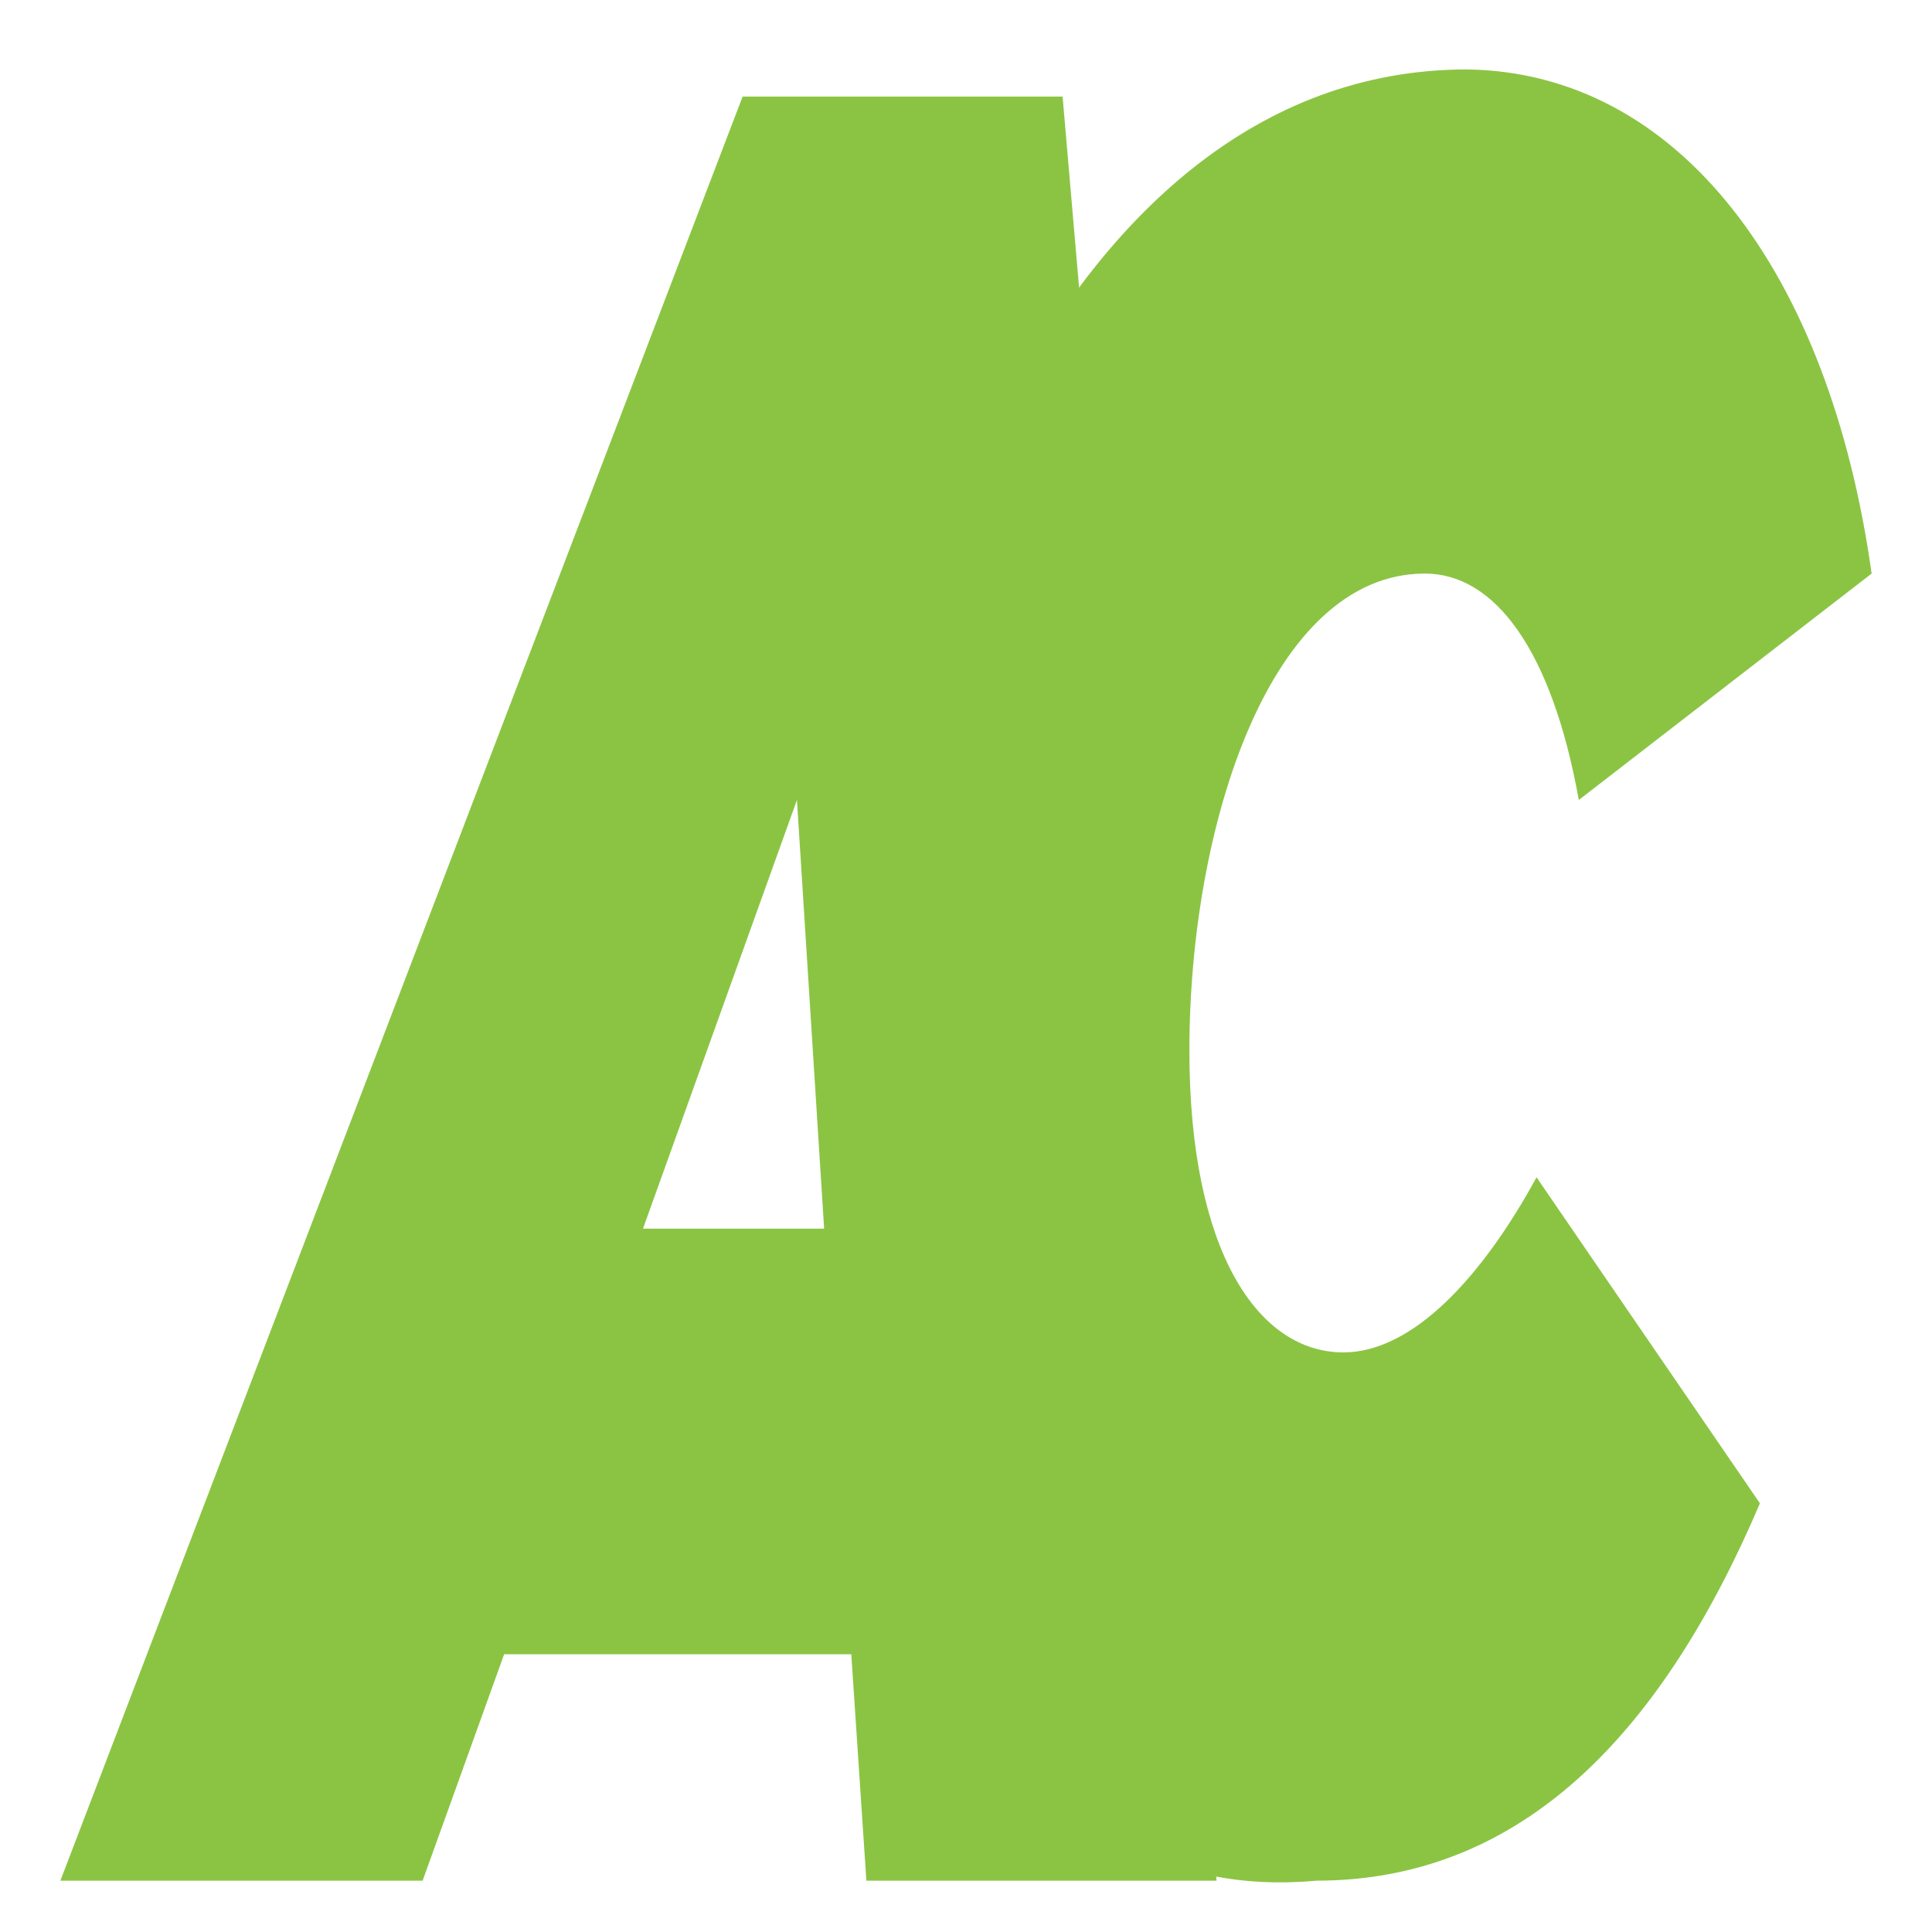
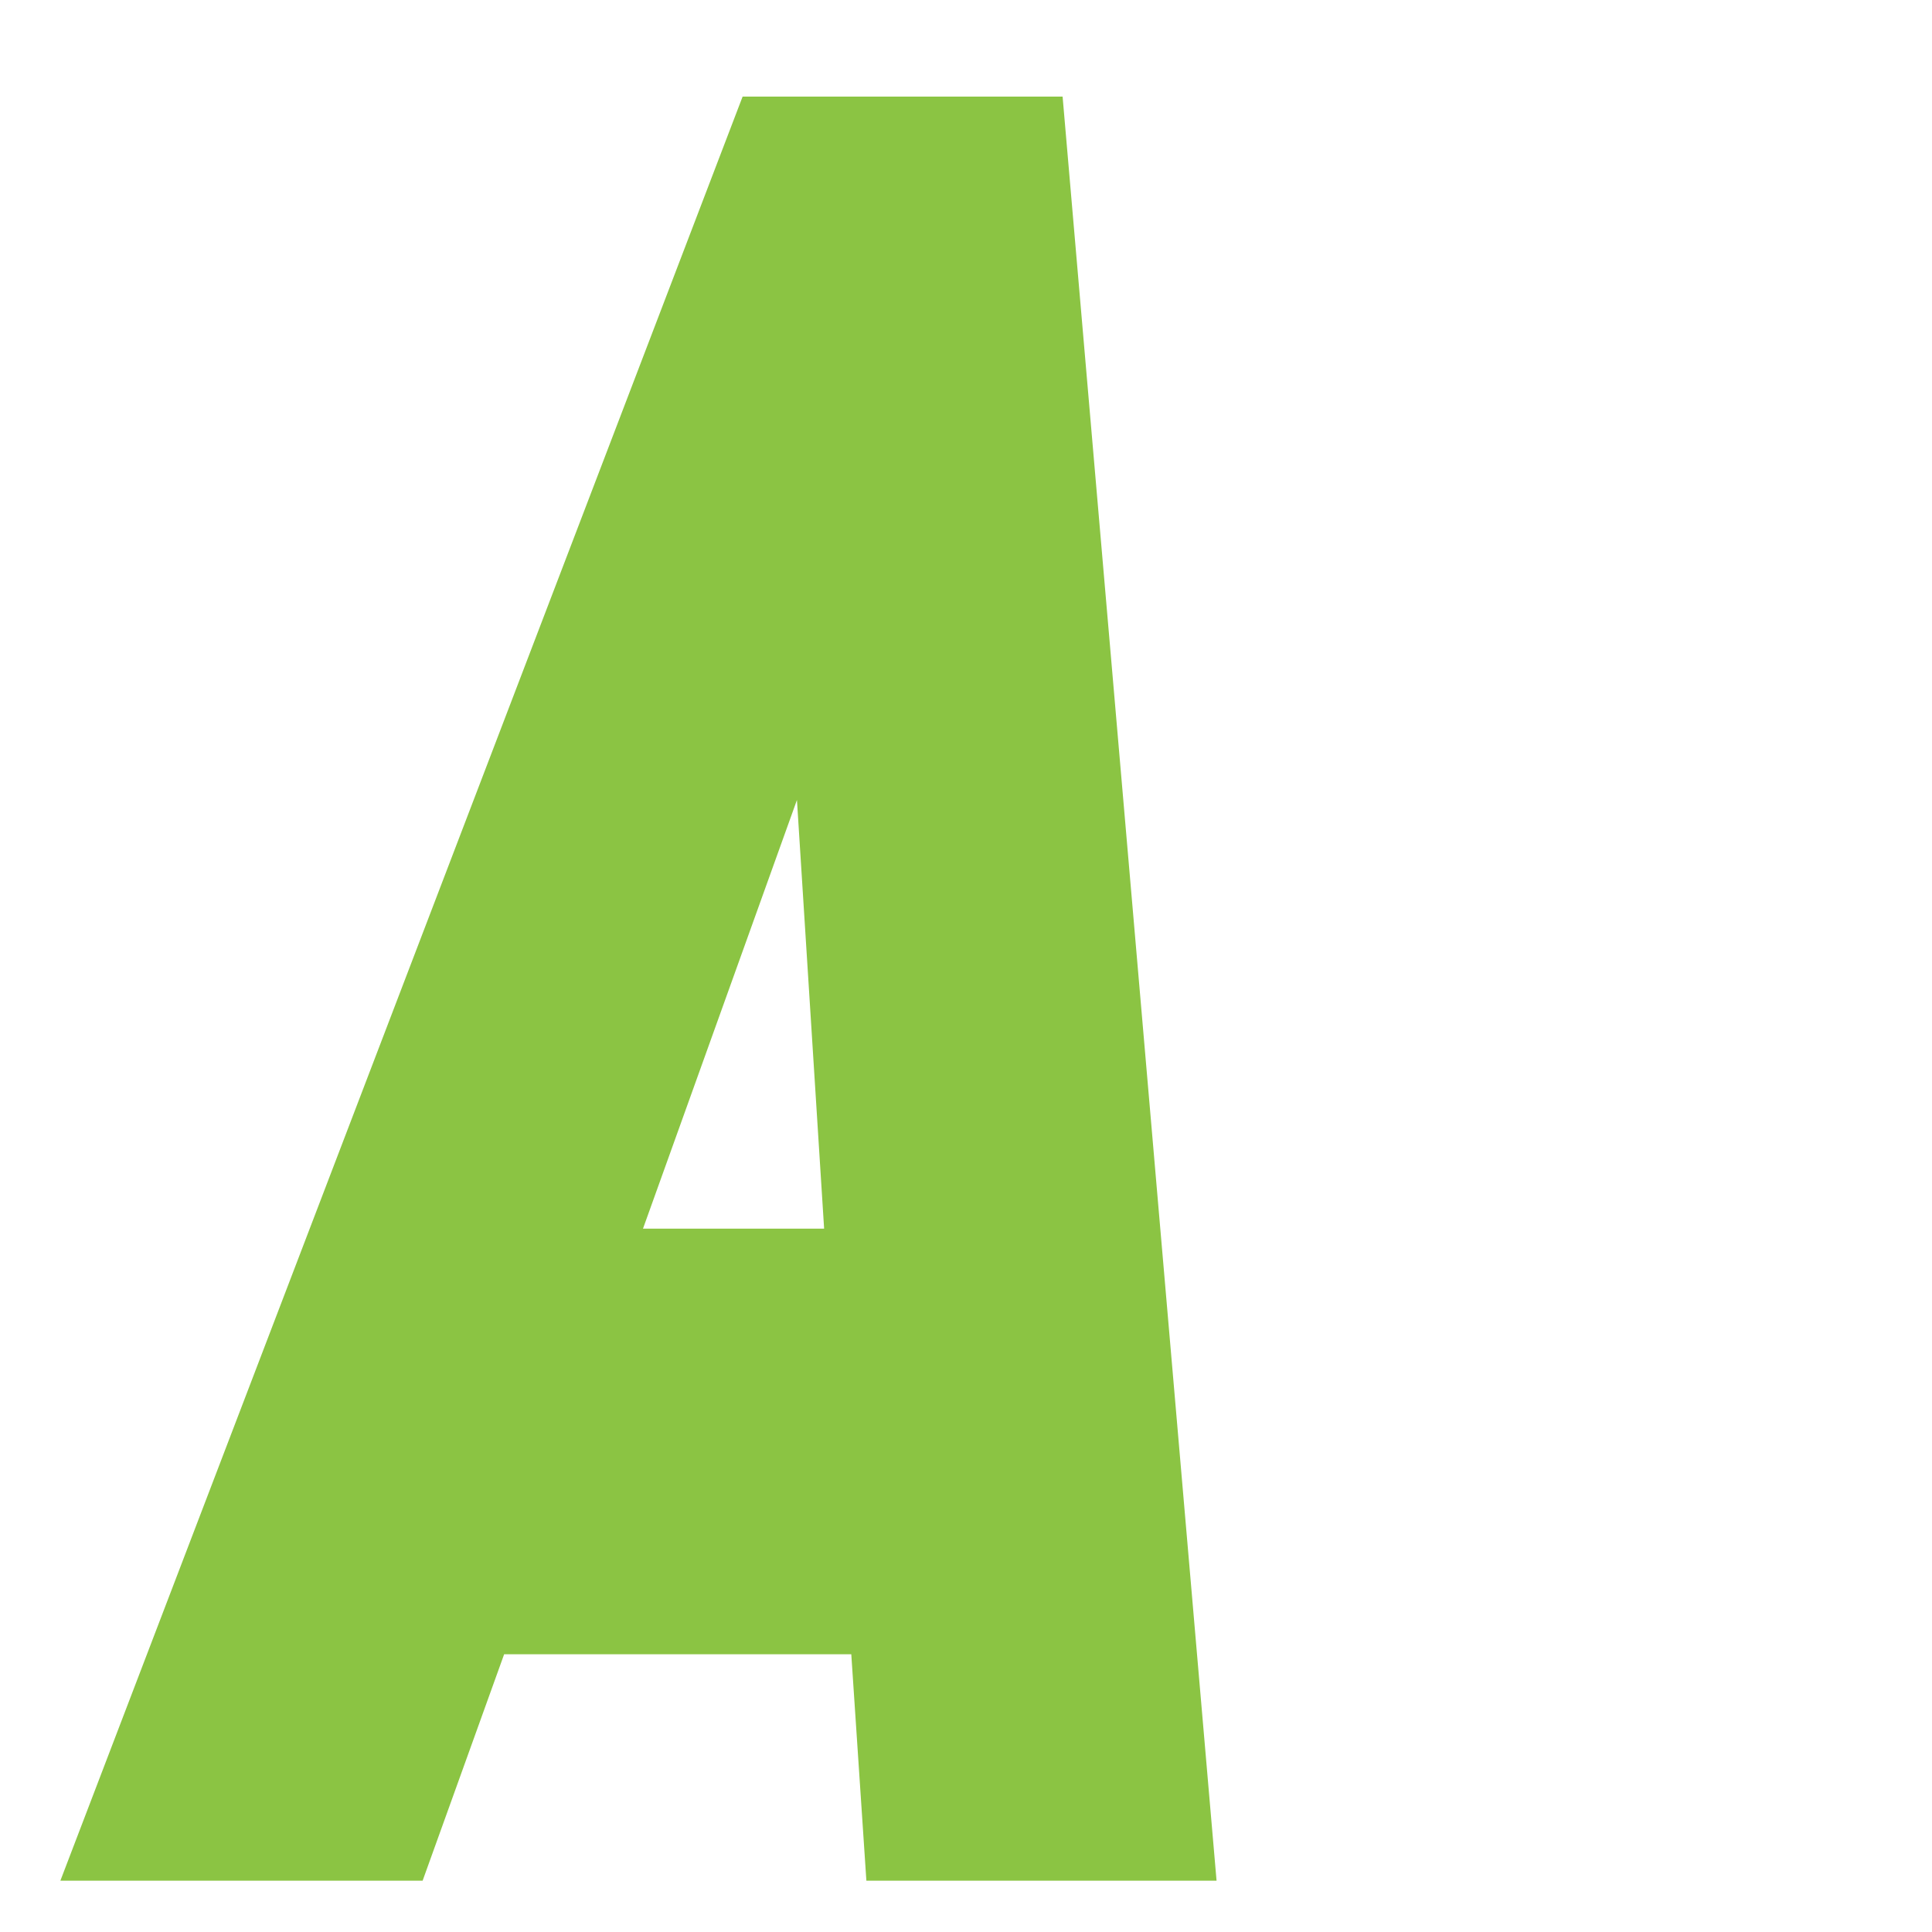
<svg xmlns="http://www.w3.org/2000/svg" version="1.1" id="Layer_1" x="0px" y="0px" viewBox="0 0 64 64" style="enable-background:new 0 0 64 64;" xml:space="preserve">
  <style type="text/css">
	.st0{enable-background:new    ;}
	.st1{fill:#8BC443;}
</style>
  <g class="st0">
-     <path class="st1" d="M27.9,37.3c0-15.8,6.9-35,20.7-35C55.6,2.4,60.6,9,62,19l-9.7,7.5c-0.9-5-2.8-7.5-5.1-7.5   c-5.1,0-7.8,8.3-7.8,15.8c0,6.7,2.3,10,5.1,10c2.3,0,4.6-2.5,6.4-5.8l7.4,10.8c-3.2,7.5-7.8,12.5-14.7,12.5   C33.9,63.2,27.9,53.2,27.9,37.3z" />
    <path class="st1" d="M24.6,3.2h10.6l5.1,59.1H28.7l-0.5-7.5H16.7L14,62.3H2L24.6,3.2z M27.3,40.7l-0.9-14.2l-5.1,14.2H27.3z" />
  </g>
</svg>